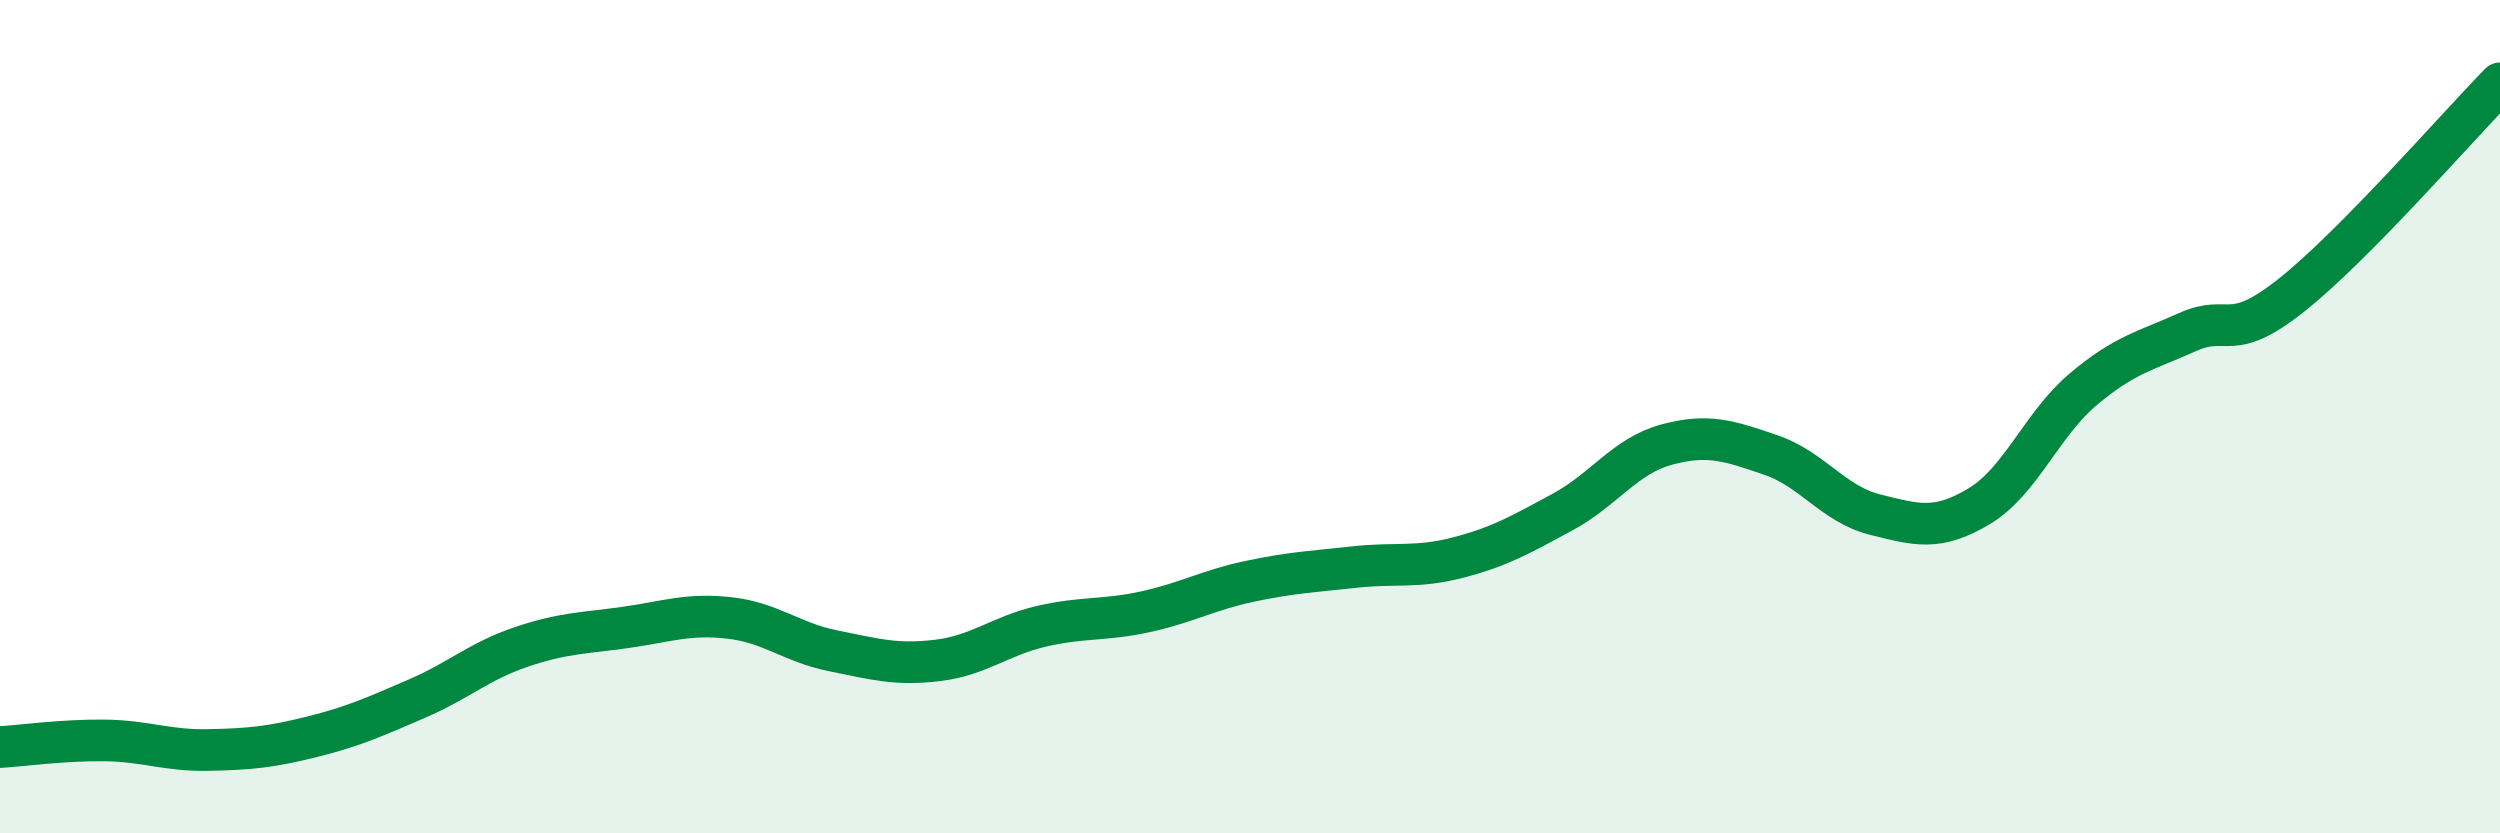
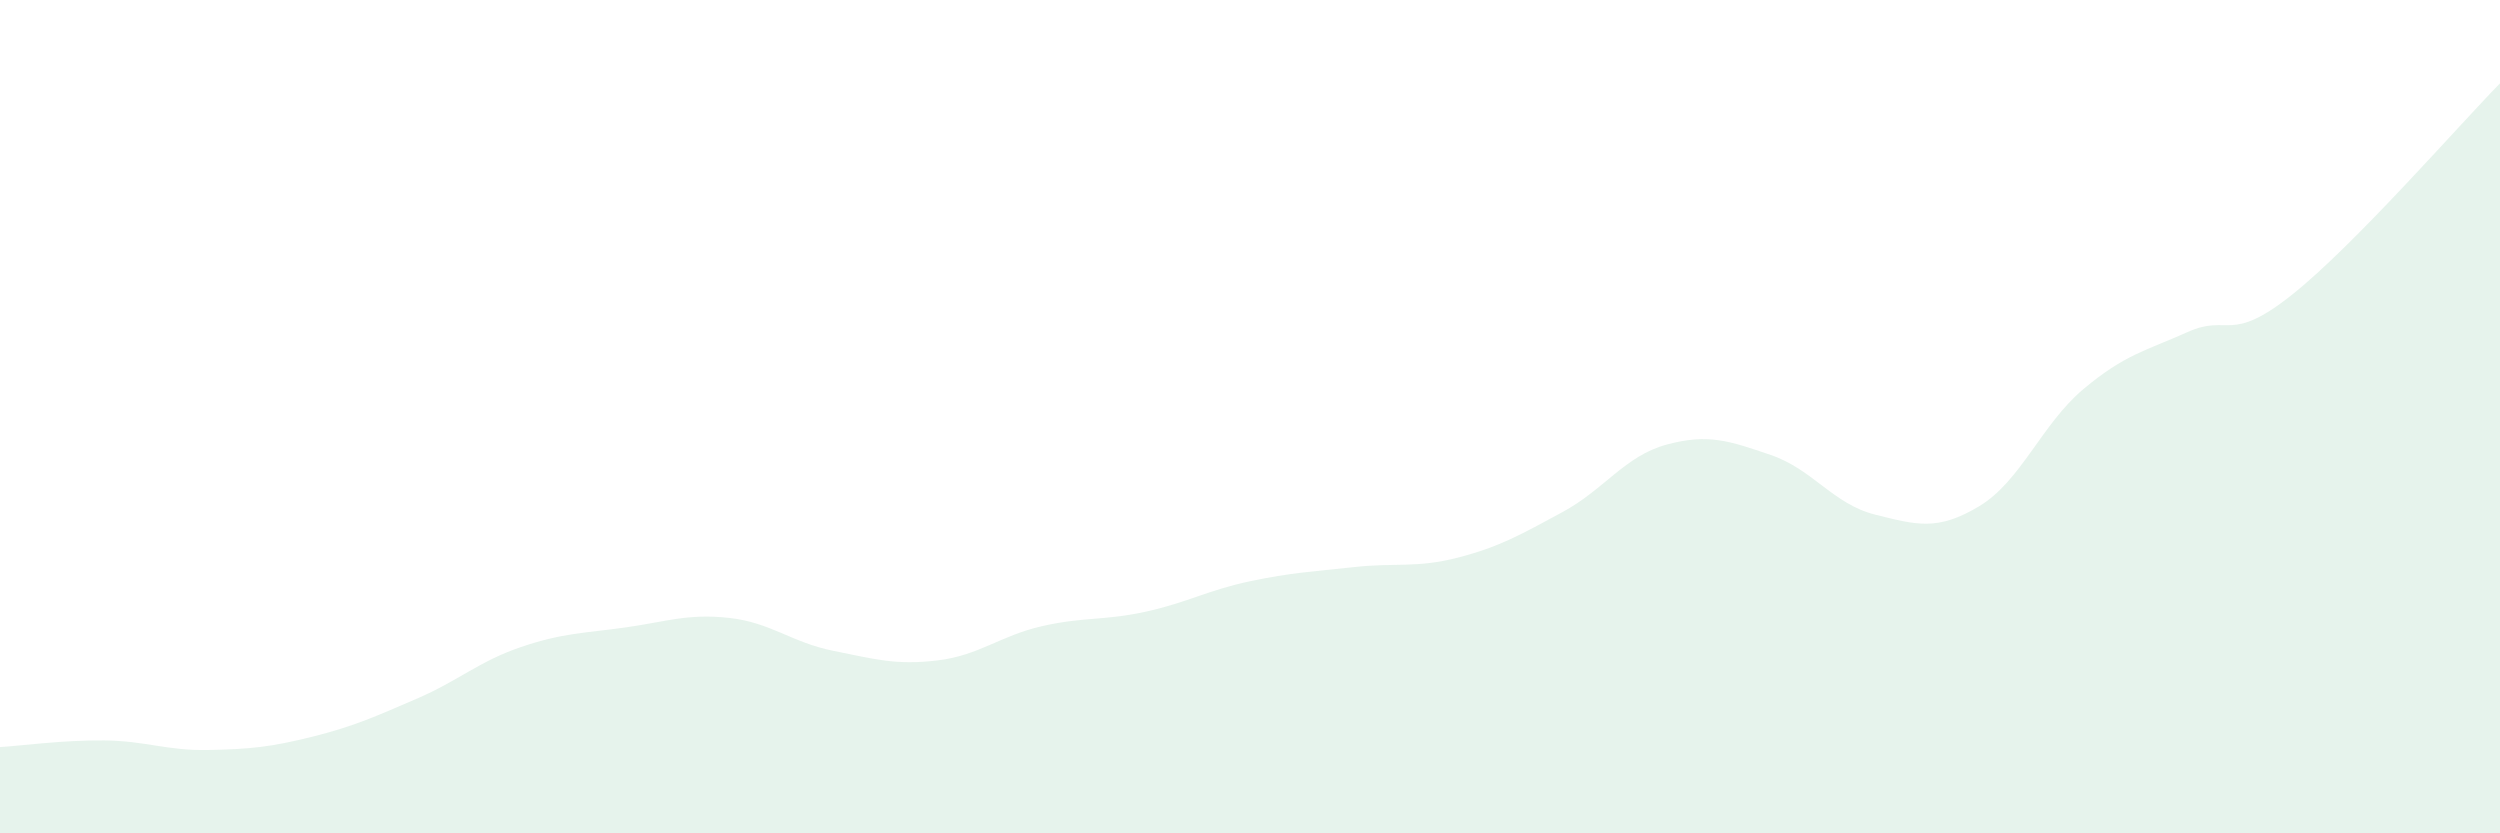
<svg xmlns="http://www.w3.org/2000/svg" width="60" height="20" viewBox="0 0 60 20">
  <path d="M 0,17.93 C 0.5,17.9 1.5,17.76 2.5,17.77 C 3.5,17.78 4,18.02 5,18 C 6,17.98 6.5,17.93 7.5,17.68 C 8.5,17.43 9,17.2 10,16.77 C 11,16.34 11.5,15.87 12.5,15.53 C 13.5,15.19 14,15.2 15,15.06 C 16,14.92 16.5,14.72 17.5,14.83 C 18.5,14.94 19,15.42 20,15.62 C 21,15.82 21.5,15.97 22.5,15.85 C 23.5,15.73 24,15.26 25,15.03 C 26,14.8 26.5,14.9 27.5,14.68 C 28.5,14.46 29,14.16 30,13.95 C 31,13.74 31.5,13.72 32.5,13.61 C 33.5,13.5 34,13.64 35,13.38 C 36,13.12 36.5,12.83 37.5,12.29 C 38.5,11.75 39,10.94 40,10.67 C 41,10.4 41.5,10.58 42.5,10.92 C 43.5,11.26 44,12.1 45,12.35 C 46,12.6 46.5,12.75 47.5,12.15 C 48.5,11.55 49,10.18 50,9.34 C 51,8.5 51.5,8.42 52.5,7.97 C 53.5,7.52 53.5,8.27 55,7.08 C 56.5,5.89 59,3.02 60,2L60 20L0 20Z" fill="#008740" opacity="0.1" stroke-linecap="round" stroke-linejoin="round" />
-   <path d="M 0,17.93 C 0.5,17.9 1.5,17.76 2.5,17.77 C 3.5,17.78 4,18.02 5,18 C 6,17.98 6.5,17.93 7.5,17.68 C 8.5,17.43 9,17.2 10,16.77 C 11,16.34 11.5,15.87 12.5,15.53 C 13.5,15.19 14,15.2 15,15.06 C 16,14.92 16.5,14.72 17.5,14.83 C 18.5,14.94 19,15.42 20,15.62 C 21,15.82 21.5,15.97 22.5,15.85 C 23.5,15.73 24,15.26 25,15.03 C 26,14.8 26.5,14.9 27.5,14.68 C 28.5,14.46 29,14.16 30,13.95 C 31,13.74 31.5,13.72 32.5,13.61 C 33.5,13.5 34,13.64 35,13.38 C 36,13.12 36.5,12.83 37.5,12.29 C 38.5,11.75 39,10.94 40,10.67 C 41,10.4 41.5,10.58 42.5,10.92 C 43.5,11.26 44,12.1 45,12.35 C 46,12.6 46.5,12.75 47.5,12.15 C 48.5,11.55 49,10.18 50,9.34 C 51,8.5 51.5,8.42 52.5,7.97 C 53.5,7.52 53.5,8.27 55,7.08 C 56.5,5.89 59,3.02 60,2" stroke="#008740" stroke-width="1" fill="none" stroke-linecap="round" stroke-linejoin="round" />
</svg>